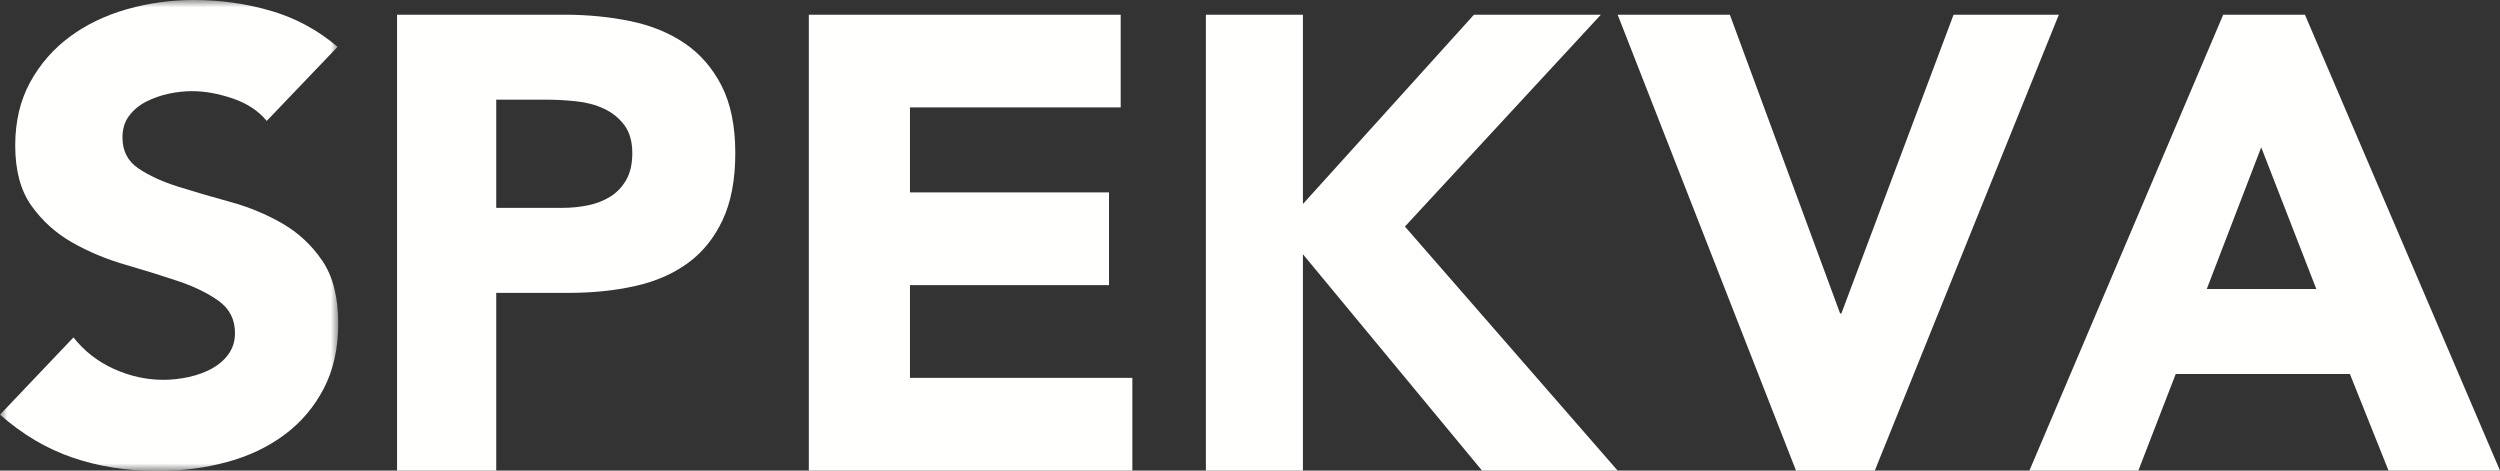
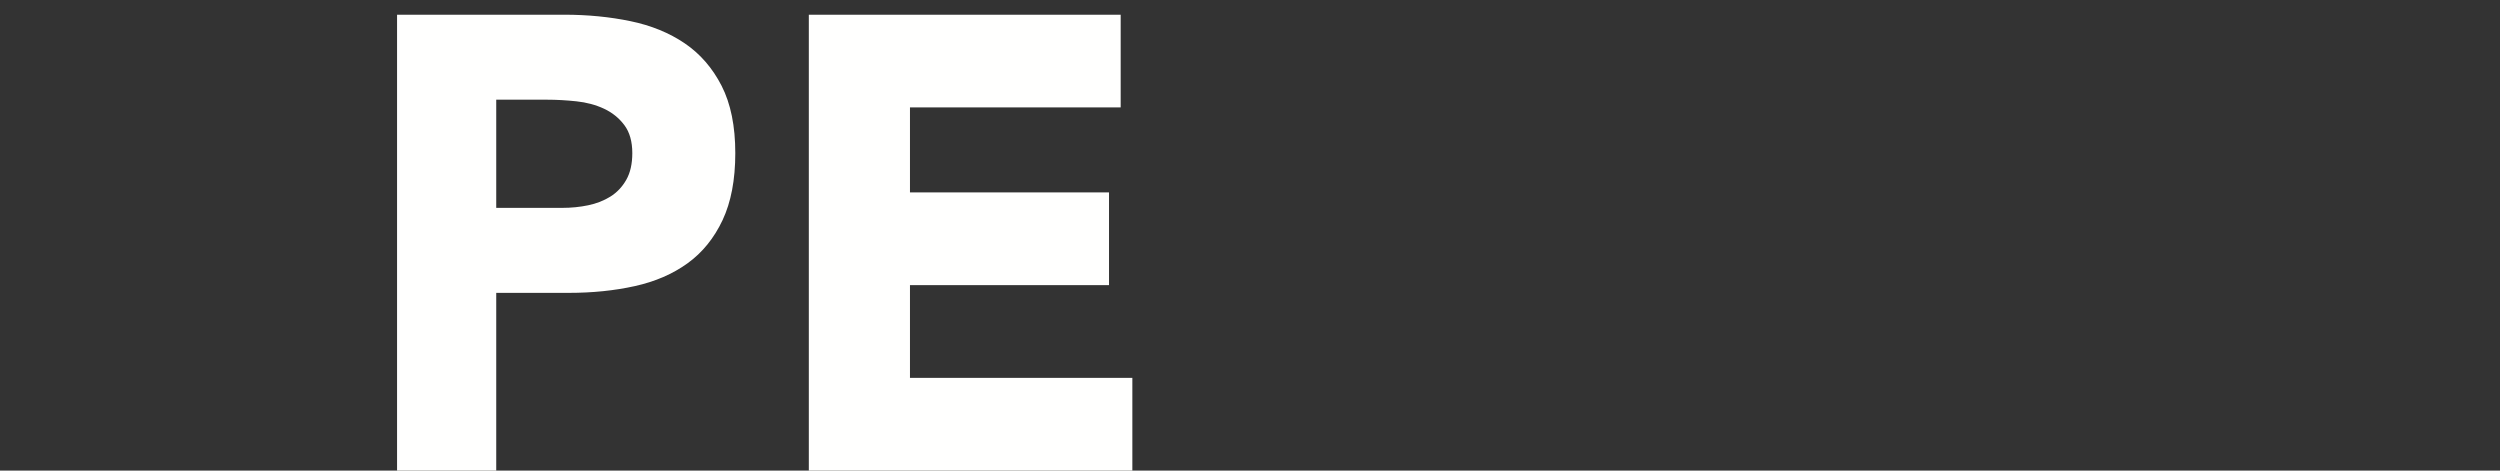
<svg xmlns="http://www.w3.org/2000/svg" xmlns:xlink="http://www.w3.org/1999/xlink" width="170px" height="32px" viewBox="0 0 170 32">
  <rect x="0" y="0" width="170" height="32" fill="#333333" stroke="none" />
  <title>Spekva-logo</title>
  <defs>
-     <polygon id="path-1" points="0 0 23 0 23 32 0 32" />
-   </defs>
+     </defs>
  <g id="Welcome" stroke="none" stroke-width="1" fill="none" fill-rule="evenodd">
    <g id="HI-partners" transform="translate(-1125, -1392)">
      <g id="Spekva-logo" transform="translate(1125, 1392)">
        <g id="Group-3">
          <mask id="mask-2" fill="white">
            <use xlink:href="#path-1" />
          </mask>
          <g id="Clip-2" />
-           <path d="M18.139,8.221 C17.568,7.533 16.796,7.024 15.821,6.694 C14.846,6.365 13.923,6.198 13.053,6.198 C12.542,6.198 12.017,6.257 11.478,6.371 C10.937,6.486 10.427,6.666 9.947,6.909 C9.467,7.153 9.076,7.476 8.777,7.878 C8.476,8.279 8.327,8.767 8.327,9.341 C8.327,10.26 8.687,10.963 9.407,11.45 C10.127,11.939 11.035,12.354 12.13,12.699 C13.225,13.042 14.404,13.387 15.663,13.732 C16.924,14.076 18.101,14.564 19.196,15.195 C20.292,15.827 21.2,16.674 21.92,17.735 C22.64,18.797 23,20.217 23,21.997 C23,23.69 22.67,25.168 22.01,26.431 C21.35,27.694 20.457,28.741 19.332,29.573 C18.206,30.406 16.901,31.022 15.416,31.424 C13.93,31.825 12.362,32.027 10.713,32.027 C8.642,32.027 6.721,31.725 4.951,31.122 C3.18,30.52 1.53,29.545 0,28.196 L4.996,22.943 C5.716,23.863 6.623,24.572 7.719,25.075 C8.814,25.576 9.947,25.828 11.117,25.828 C11.687,25.828 12.265,25.763 12.85,25.634 C13.435,25.505 13.96,25.311 14.426,25.053 C14.891,24.794 15.265,24.465 15.551,24.063 C15.836,23.661 15.979,23.188 15.979,22.642 C15.979,21.724 15.611,21 14.876,20.468 C14.14,19.938 13.217,19.486 12.107,19.113 C10.997,18.74 9.797,18.366 8.507,17.993 C7.216,17.621 6.016,17.119 4.906,16.486 C3.796,15.855 2.873,15.023 2.138,13.99 C1.402,12.957 1.035,11.594 1.035,9.901 C1.035,8.265 1.373,6.83 2.048,5.596 C2.723,4.362 3.623,3.329 4.748,2.497 C5.874,1.665 7.171,1.041 8.642,0.624 C10.111,0.209 11.627,0 13.188,0 C14.989,0 16.728,0.244 18.409,0.732 C20.089,1.22 21.605,2.038 22.955,3.184 L18.139,8.221" id="Fill-1" fill="#FFFFFE" mask="url(#mask-2)" />
        </g>
        <path d="M33.744,14.135 L38.24,14.135 C38.845,14.135 39.429,14.077 39.992,13.96 C40.554,13.844 41.058,13.647 41.505,13.369 C41.951,13.091 42.311,12.712 42.585,12.23 C42.859,11.749 42.997,11.143 42.997,10.413 C42.997,9.625 42.816,8.991 42.456,8.508 C42.095,8.027 41.634,7.655 41.072,7.392 C40.51,7.13 39.884,6.962 39.192,6.889 C38.5,6.816 37.836,6.779 37.203,6.779 L33.744,6.779 L33.744,14.135 Z M27,1 L38.37,1 C39.955,1 41.454,1.145 42.866,1.438 C44.278,1.729 45.51,2.233 46.563,2.948 C47.615,3.663 48.45,4.626 49.07,5.837 C49.69,7.049 50,8.574 50,10.413 C50,12.224 49.711,13.742 49.136,14.967 C48.558,16.193 47.766,17.172 46.758,17.901 C45.748,18.63 44.553,19.149 43.169,19.455 C41.786,19.762 40.287,19.915 38.673,19.915 L33.744,19.915 L33.744,32 L27,32 L27,1 L27,1 Z" id="Fill-4" fill="#FFFFFE" />
        <polyline id="Fill-5" fill="#FFFFFE" points="55 1 76.206 1 76.206 7.304 61.878 7.304 61.878 13.084 75.413 13.084 75.413 19.389 61.878 19.389 61.878 25.694 77 25.694 77 32 55 32 55 1" />
-         <polyline id="Fill-6" fill="#FFFFFE" points="82 1 88.599 1 88.599 13.872 100.229 1 108.858 1 95.535 15.405 110 32 100.779 32 88.599 17.288 88.599 32 82 32 82 1" />
-         <polyline id="Fill-7" fill="#FFFFFE" points="110 1 117.629 1 125.128 21.316 125.214 21.316 132.843 1 140 1 127.486 32 122.129 32 110 1" />
-         <path d="M153.763,10.018 L150.059,19.653 L157.51,19.653 L153.763,10.018 Z M151.179,1 L156.735,1 L170,32 L162.42,32 L159.793,25.432 L147.949,25.432 L145.407,32 L138,32 L151.179,1 L151.179,1 Z" id="Fill-8" fill="#FFFFFE" />
      </g>
    </g>
  </g>
</svg>